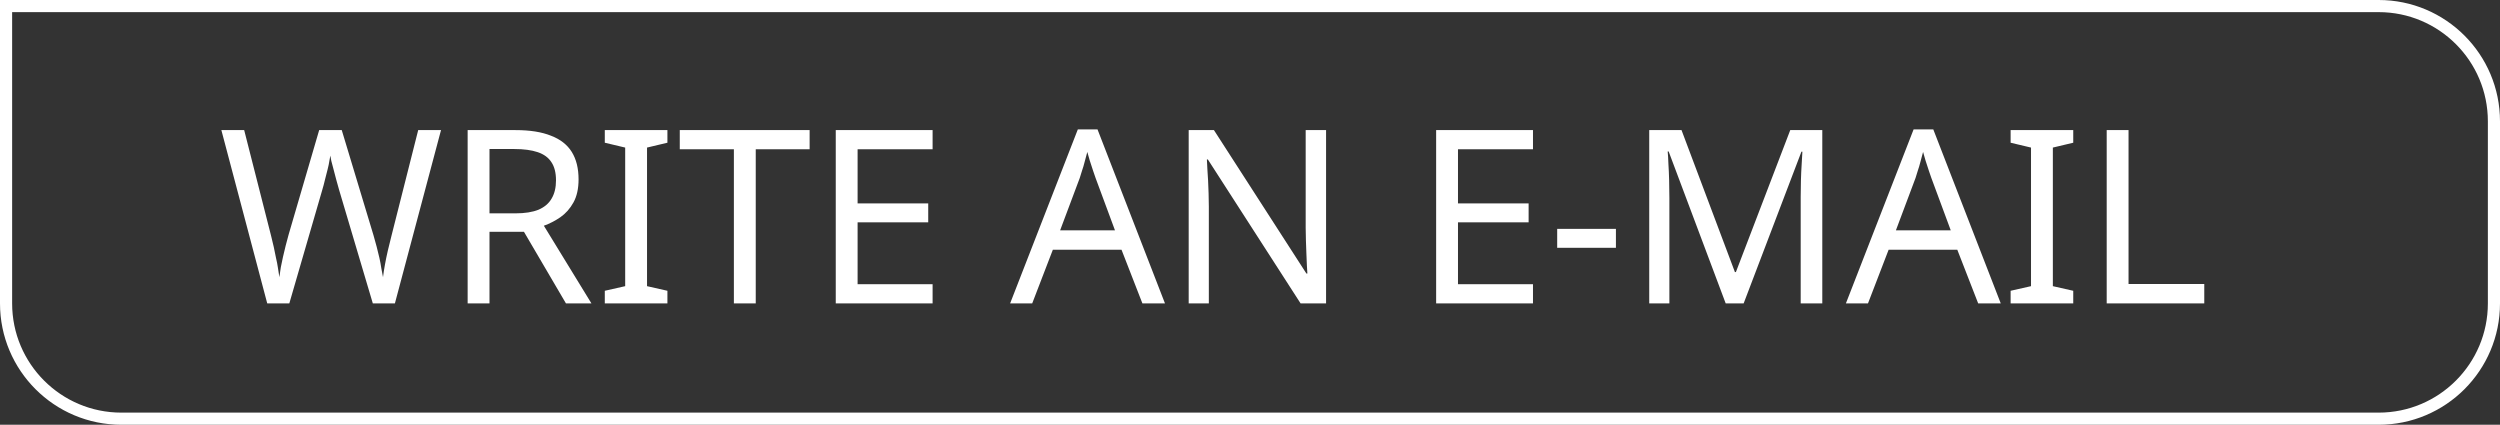
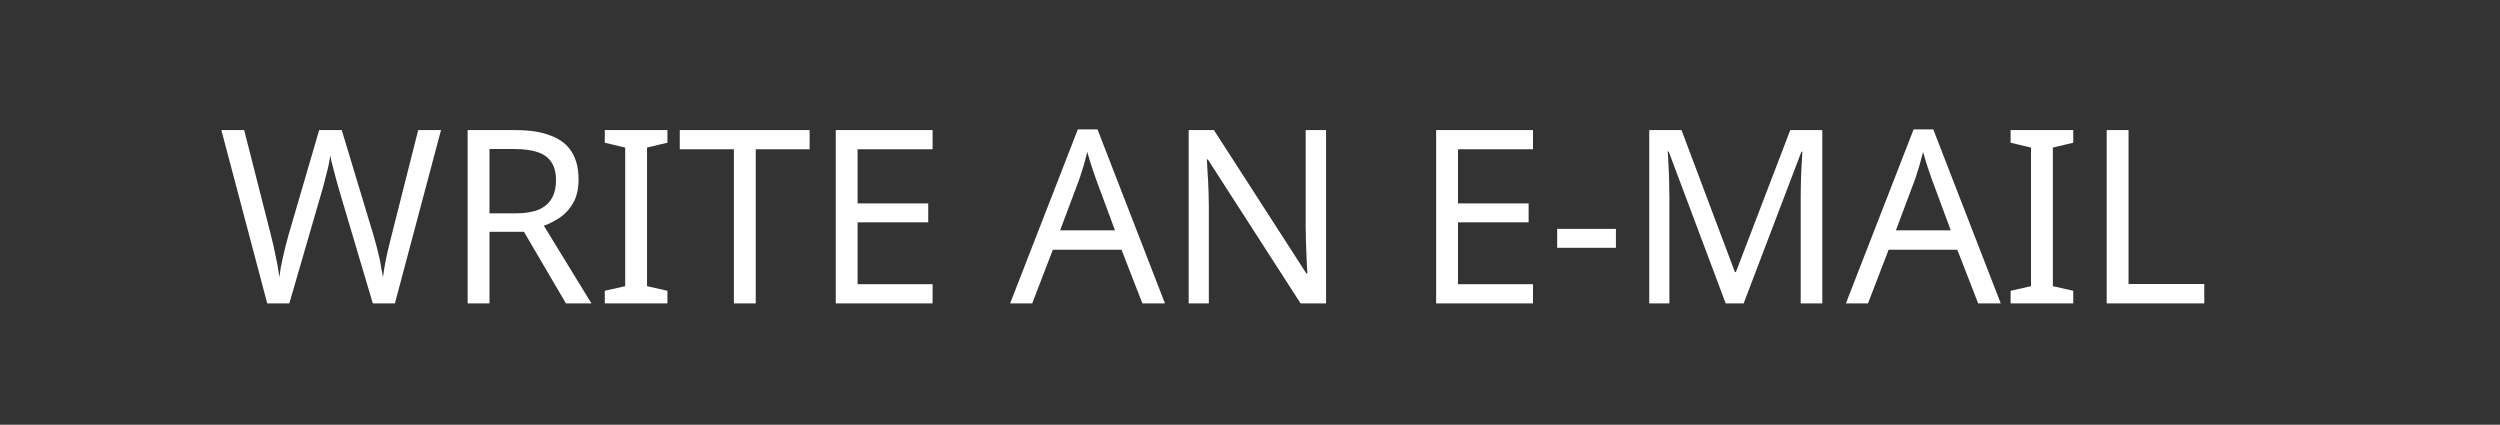
<svg xmlns="http://www.w3.org/2000/svg" width="206" height="35" viewBox="0 0 206 35" fill="none">
  <rect x="0" y="0" width="206" height="35" fill="#333333" stroke="none" />
  <path d="M36.34 10.72L32.54 25H30.72L27.94 15.64C27.86 15.36 27.78 15.073 27.7 14.78C27.62 14.487 27.547 14.207 27.48 13.94C27.413 13.673 27.353 13.447 27.3 13.26C27.26 13.06 27.233 12.913 27.22 12.82C27.207 12.913 27.18 13.06 27.14 13.26C27.113 13.447 27.067 13.673 27 13.94C26.933 14.207 26.86 14.493 26.78 14.8C26.713 15.093 26.633 15.393 26.54 15.7L23.84 25H22.02L18.24 10.72H20.12L22.34 19.44C22.42 19.747 22.493 20.053 22.56 20.36C22.627 20.653 22.687 20.947 22.74 21.24C22.807 21.52 22.86 21.793 22.9 22.06C22.94 22.327 22.98 22.587 23.02 22.84C23.06 22.573 23.1 22.3 23.14 22.02C23.193 21.74 23.253 21.453 23.32 21.16C23.387 20.853 23.46 20.547 23.54 20.24C23.62 19.933 23.7 19.633 23.78 19.34L26.3 10.72H28.16L30.78 19.4C30.873 19.707 30.96 20.02 31.04 20.34C31.12 20.647 31.193 20.947 31.26 21.24C31.327 21.533 31.38 21.82 31.42 22.1C31.473 22.367 31.52 22.613 31.56 22.84C31.6 22.507 31.653 22.16 31.72 21.8C31.787 21.427 31.867 21.04 31.96 20.64C32.053 20.24 32.153 19.833 32.26 19.42L34.46 10.72H36.34ZM42.474 10.72C43.66 10.72 44.634 10.873 45.394 11.18C46.167 11.473 46.74 11.92 47.114 12.52C47.487 13.12 47.674 13.873 47.674 14.78C47.674 15.54 47.534 16.173 47.254 16.68C46.974 17.187 46.614 17.593 46.174 17.9C45.747 18.193 45.294 18.427 44.814 18.6L48.734 25H46.634L43.174 19.1H40.334V25H38.534V10.72H42.474ZM42.374 12.28H40.334V17.58H42.474C43.247 17.58 43.88 17.48 44.374 17.28C44.867 17.067 45.227 16.76 45.454 16.36C45.694 15.96 45.814 15.46 45.814 14.86C45.814 14.233 45.687 13.733 45.434 13.36C45.194 12.987 44.82 12.713 44.314 12.54C43.807 12.367 43.16 12.28 42.374 12.28ZM54.995 25H49.835V23.96L51.515 23.58V12.16L49.835 11.76V10.72H54.995V11.76L53.315 12.16V23.58L54.995 23.96V25ZM62.273 25H60.472V12.3H56.013V10.72H66.713V12.3H62.273V25ZM76.846 25H68.866V10.72H76.846V12.3H70.666V16.76H76.486V18.32H70.666V23.42H76.846V25ZM94.134 25L92.414 20.58H86.754L85.054 25H83.234L88.814 10.66H90.434L95.994 25H94.134ZM90.274 14.66C90.234 14.553 90.168 14.36 90.074 14.08C89.981 13.8 89.888 13.513 89.794 13.22C89.714 12.913 89.648 12.68 89.594 12.52C89.528 12.787 89.454 13.06 89.374 13.34C89.308 13.607 89.234 13.853 89.154 14.08C89.088 14.307 89.028 14.5 88.974 14.66L87.354 18.98H91.874L90.274 14.66ZM109.268 25H107.168L99.528 13.14H99.448C99.461 13.38 99.475 13.647 99.488 13.94C99.514 14.233 99.534 14.553 99.548 14.9C99.561 15.233 99.575 15.58 99.588 15.94C99.601 16.3 99.608 16.66 99.608 17.02V25H97.948V10.72H100.028L107.648 22.54H107.728C107.714 22.38 107.701 22.16 107.688 21.88C107.674 21.587 107.661 21.267 107.648 20.92C107.634 20.56 107.621 20.193 107.608 19.82C107.594 19.447 107.588 19.1 107.588 18.78V10.72H109.268V25ZM126.318 25H118.338V10.72H126.318V12.3H120.138V16.76H125.958V18.32H120.138V23.42H126.318V25ZM128.312 20.42V18.86H133.152V20.42H128.312ZM142.197 25L137.497 12.48H137.417C137.444 12.747 137.464 13.087 137.477 13.5C137.504 13.913 137.524 14.367 137.537 14.86C137.55 15.34 137.557 15.833 137.557 16.34V25H135.897V10.72H138.557L142.957 22.42H143.037L147.517 10.72H150.157V25H148.377V16.22C148.377 15.753 148.384 15.293 148.397 14.84C148.41 14.373 148.43 13.94 148.457 13.54C148.484 13.127 148.504 12.78 148.517 12.5H148.437L143.677 25H142.197ZM163.002 25L161.282 20.58H155.622L153.922 25H152.102L157.682 10.66H159.302L164.862 25H163.002ZM159.142 14.66C159.102 14.553 159.035 14.36 158.942 14.08C158.848 13.8 158.755 13.513 158.662 13.22C158.582 12.913 158.515 12.68 158.462 12.52C158.395 12.787 158.322 13.06 158.242 13.34C158.175 13.607 158.102 13.853 158.022 14.08C157.955 14.307 157.895 14.5 157.842 14.66L156.222 18.98H160.742L159.142 14.66ZM170.835 25H165.675V23.96L167.355 23.58V12.16L165.675 11.76V10.72H170.835V11.76L169.155 12.16V23.58L170.835 23.96V25ZM173.592 25V10.72H175.392V23.4H181.632V25H173.592Z" fill="white" />
-   <path d="M0.5 0.5H196C201.247 0.5 205.5 4.753 205.5 10V25C205.5 30.247 201.247 34.5 196 34.5H10C4.753 34.5 0.5 30.247 0.5 25V0.5Z" stroke="white" />
</svg>